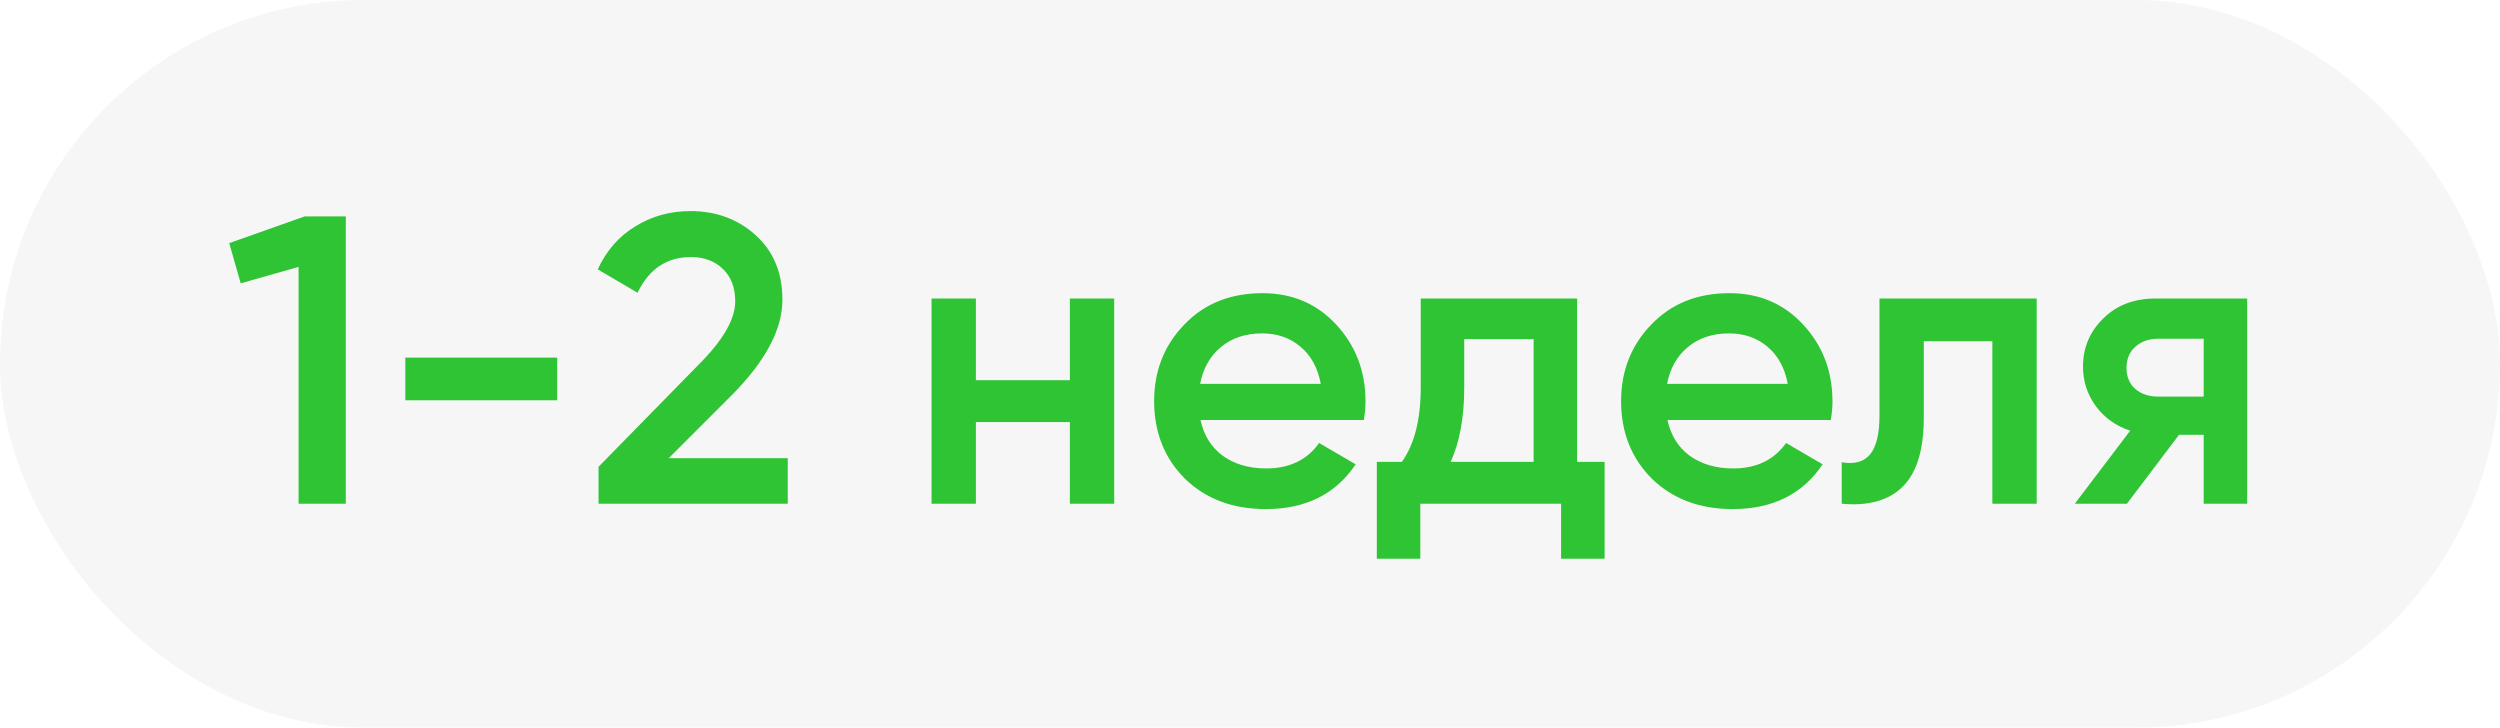
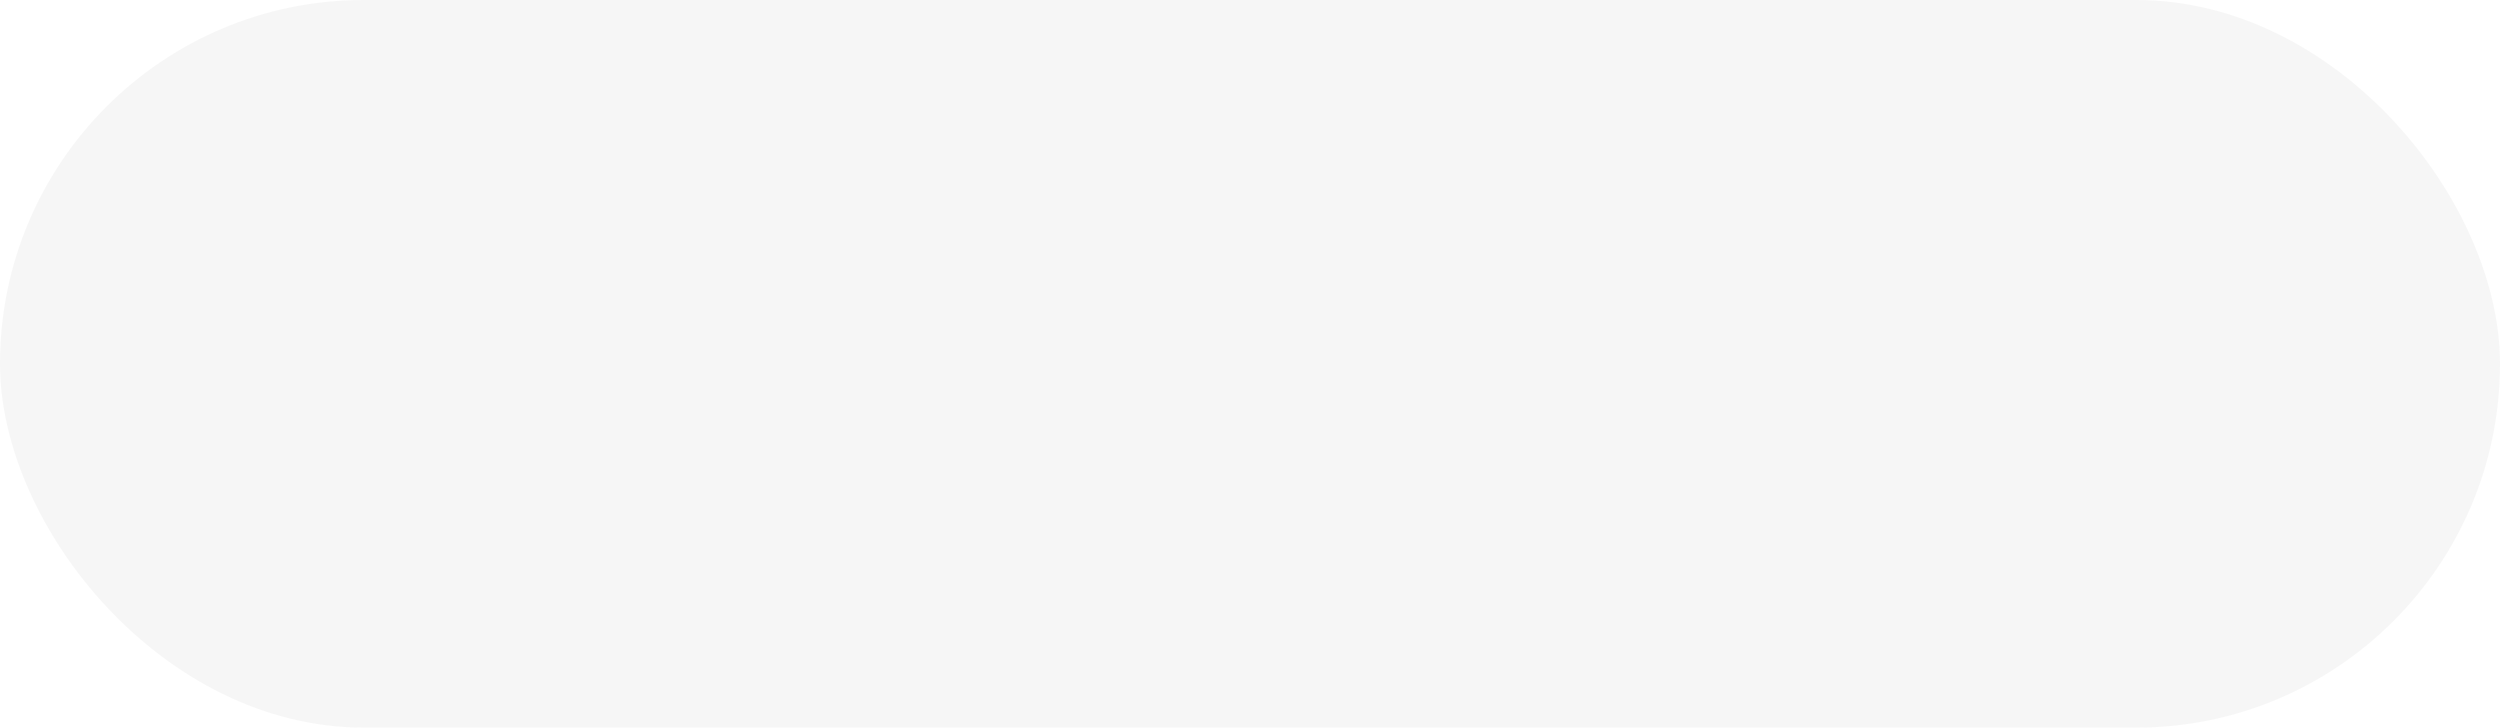
<svg xmlns="http://www.w3.org/2000/svg" width="134" height="39" viewBox="0 0 134 39" fill="none">
  <rect width="134" height="39" rx="19.5" fill="#201C29" fill-opacity="0.04" />
-   <path d="M12.286 13.03L16.334 11.6H18.534V27H16.004V14.306L12.902 15.186L12.286 13.03ZM29.866 21.456H21.726V19.168H29.866V21.456ZM42.224 27H32.082V25.02L37.45 19.542C38.756 18.237 39.408 17.107 39.408 16.154C39.408 15.421 39.188 14.841 38.748 14.416C38.308 13.991 37.736 13.778 37.032 13.778C35.742 13.778 34.788 14.416 34.172 15.692L32.038 14.438C32.508 13.426 33.182 12.656 34.062 12.128C34.942 11.585 35.925 11.314 37.01 11.314C38.374 11.314 39.533 11.739 40.486 12.59C41.454 13.455 41.938 14.614 41.938 16.066C41.938 17.621 41.066 19.293 39.32 21.082L35.844 24.558H42.224V27ZM57.345 20.378V16H59.721V27H57.345V22.622H52.307V27H49.931V16H52.307V20.378H57.345ZM73.104 22.512H64.348C64.524 23.333 64.92 23.971 65.536 24.426C66.166 24.881 66.944 25.108 67.868 25.108C69.115 25.108 70.061 24.653 70.706 23.744L72.664 24.888C71.593 26.487 69.987 27.286 67.846 27.286C66.071 27.286 64.626 26.743 63.512 25.658C62.412 24.558 61.862 23.172 61.862 21.5C61.862 19.872 62.404 18.501 63.49 17.386C64.561 16.271 65.954 15.714 67.67 15.714C69.269 15.714 70.588 16.279 71.63 17.408C72.671 18.537 73.192 19.909 73.192 21.522C73.192 21.815 73.162 22.145 73.104 22.512ZM64.326 20.576H70.794C70.632 19.711 70.266 19.043 69.694 18.574C69.136 18.105 68.454 17.87 67.648 17.87C66.768 17.87 66.034 18.112 65.448 18.596C64.861 19.08 64.487 19.74 64.326 20.576ZM84.533 16V24.756H86.007V29.948H83.675V27H76.129V29.948H73.797V24.756H75.139C75.814 23.817 76.151 22.49 76.151 20.774V16H84.533ZM77.757 24.756H82.201V18.178H78.483V20.774C78.483 22.358 78.241 23.685 77.757 24.756ZM98.133 22.512H89.377C89.553 23.333 89.949 23.971 90.565 24.426C91.196 24.881 91.973 25.108 92.897 25.108C94.144 25.108 95.09 24.653 95.735 23.744L97.693 24.888C96.622 26.487 95.016 27.286 92.875 27.286C91.1 27.286 89.656 26.743 88.541 25.658C87.441 24.558 86.891 23.172 86.891 21.5C86.891 19.872 87.434 18.501 88.519 17.386C89.59 16.271 90.983 15.714 92.699 15.714C94.298 15.714 95.618 16.279 96.659 17.408C97.7 18.537 98.221 19.909 98.221 21.522C98.221 21.815 98.192 22.145 98.133 22.512ZM89.355 20.576H95.823C95.662 19.711 95.295 19.043 94.723 18.574C94.166 18.105 93.484 17.87 92.677 17.87C91.797 17.87 91.064 18.112 90.477 18.596C89.89 19.08 89.516 19.74 89.355 20.576ZM100.74 16H109.166V27H106.79V18.288H103.116V22.38C103.116 24.096 102.742 25.328 101.994 26.076C101.246 26.824 100.153 27.132 98.716 27V24.778C99.391 24.895 99.897 24.756 100.234 24.36C100.571 23.949 100.74 23.253 100.74 22.27V16ZM115.543 16H120.449V27H118.117V23.304H116.797L114.003 27H111.209L114.179 23.084C113.416 22.835 112.8 22.395 112.331 21.764C111.876 21.133 111.649 20.429 111.649 19.652C111.649 18.64 112.008 17.782 112.727 17.078C113.445 16.359 114.384 16 115.543 16ZM115.675 21.258H118.117V18.156H115.675C115.176 18.156 114.765 18.303 114.443 18.596C114.135 18.875 113.981 19.249 113.981 19.718C113.981 20.187 114.135 20.561 114.443 20.84C114.765 21.119 115.176 21.258 115.675 21.258Z" fill="#2EC434" />
</svg>